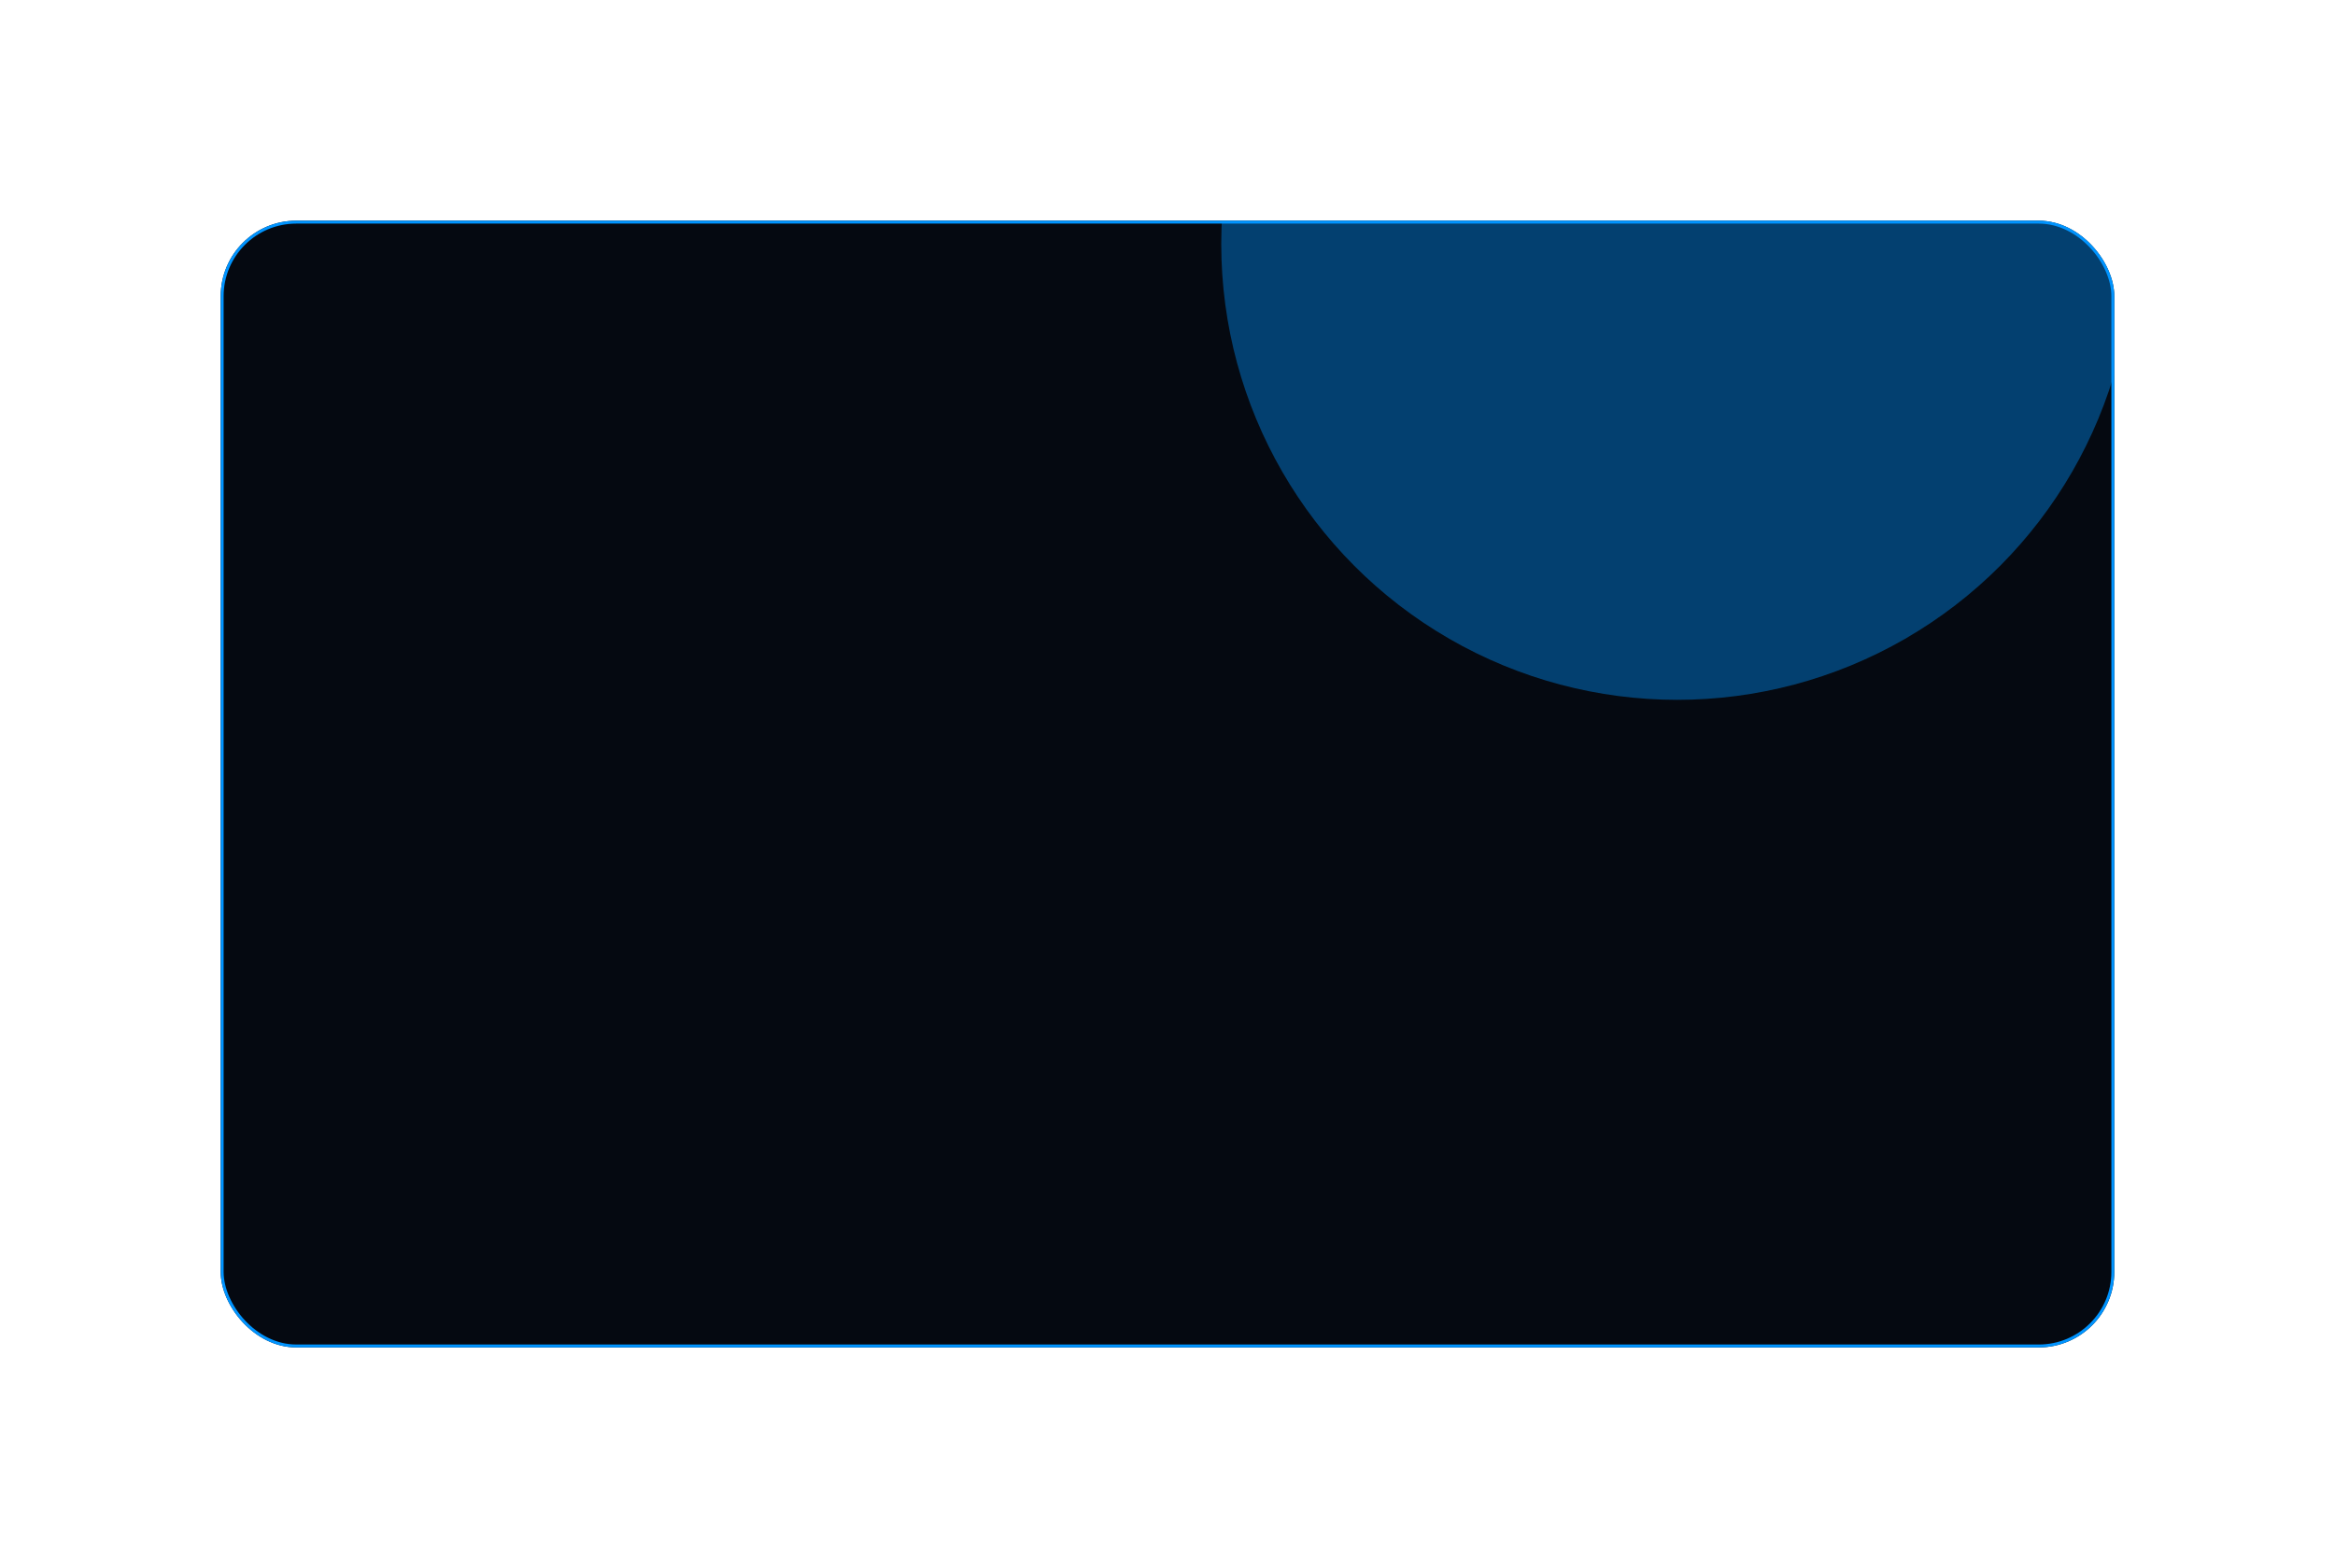
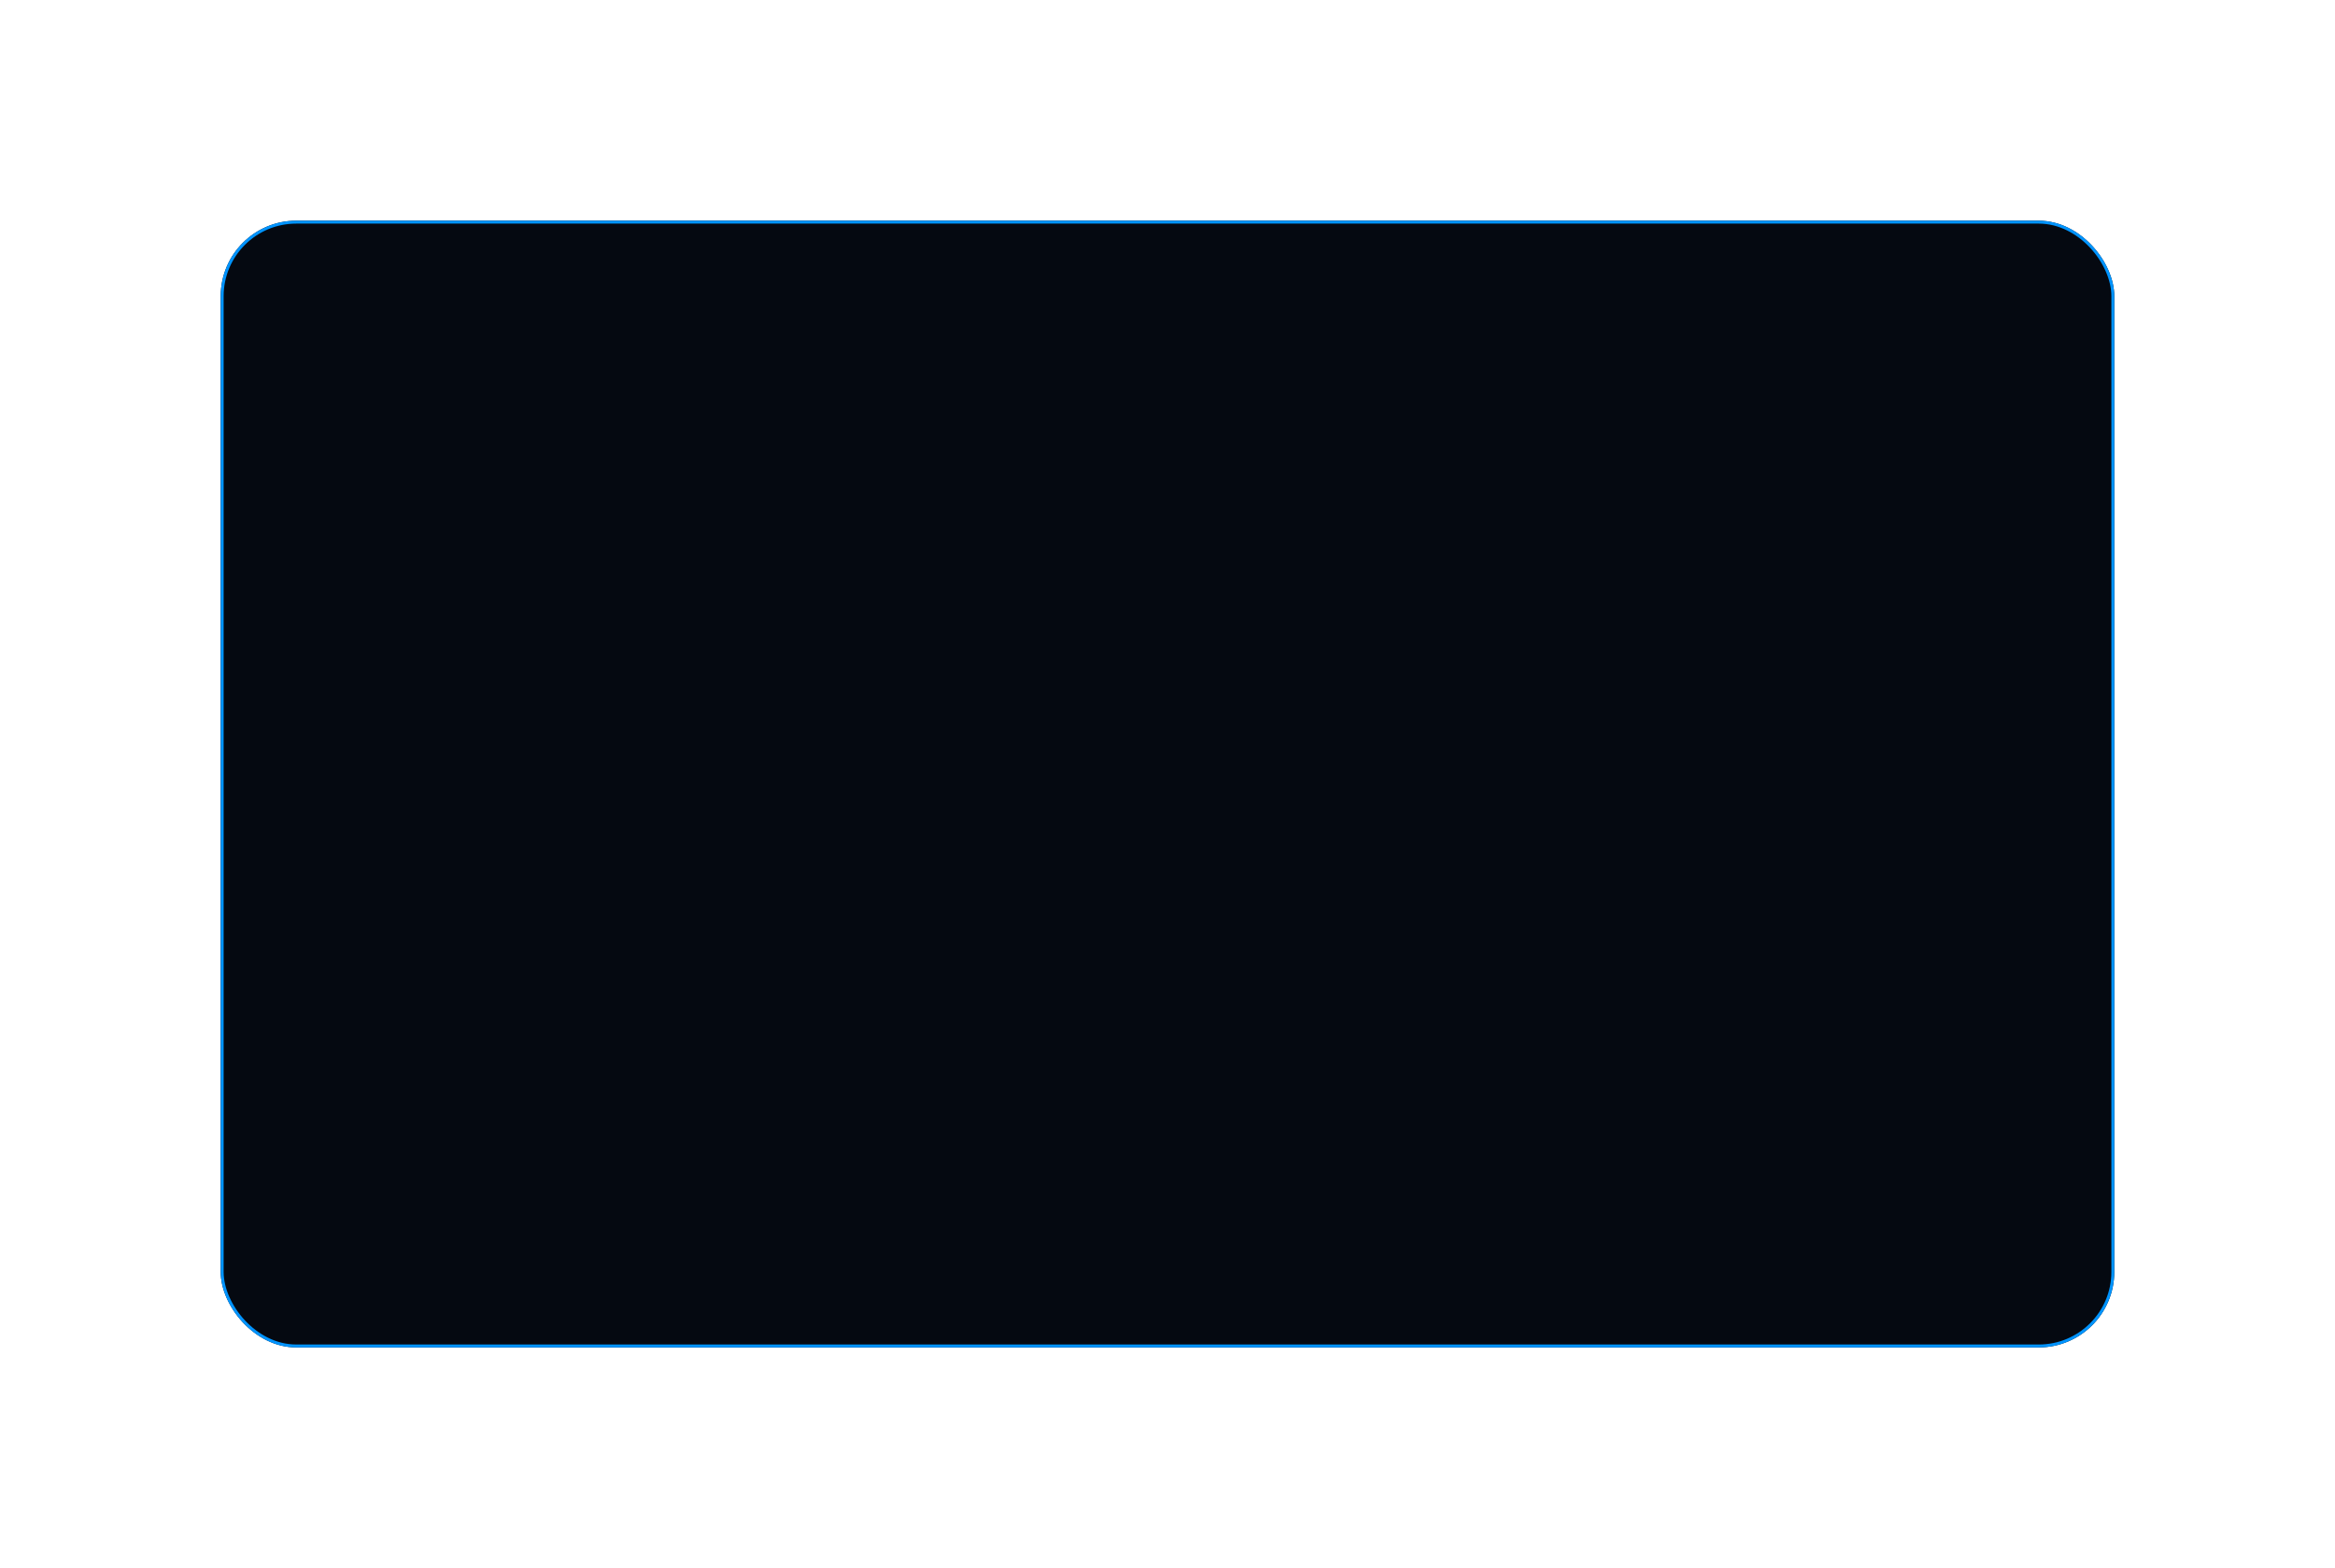
<svg xmlns="http://www.w3.org/2000/svg" width="804" height="540" viewBox="0 0 804 540" fill="none">
  <g filter="url(#filter0_d_206_861)">
    <g clip-path="url(#clip0_206_861)">
      <rect x="76" y="72" width="652" height="388" rx="26" fill="#050911" />
      <g opacity="0.4" filter="url(#filter1_f_206_861)">
-         <circle cx="577.509" cy="80" r="157" fill="#0094FF" />
-       </g>
+         </g>
    </g>
    <rect x="76.5" y="72.5" width="651" height="387" rx="25.5" stroke="#0094FF" />
  </g>
  <defs>
    <filter id="filter0_d_206_861" x="0" y="0" width="804" height="540" filterUnits="userSpaceOnUse" color-interpolation-filters="sRGB">
      <feFlood flood-opacity="0" result="BackgroundImageFix" />
      <feColorMatrix in="SourceAlpha" type="matrix" values="0 0 0 0 0 0 0 0 0 0 0 0 0 0 0 0 0 0 127 0" result="hardAlpha" />
      <feOffset dy="4" />
      <feGaussianBlur stdDeviation="38" />
      <feComposite in2="hardAlpha" operator="out" />
      <feColorMatrix type="matrix" values="0 0 0 0 0 0 0 0 0 0 0 0 0 0 0 0 0 0 0.6 0" />
      <feBlend mode="normal" in2="BackgroundImageFix" result="effect1_dropShadow_206_861" />
      <feBlend mode="normal" in="SourceGraphic" in2="effect1_dropShadow_206_861" result="shape" />
    </filter>
    <filter id="filter1_f_206_861" x="54.509" y="-443" width="1046" height="1046" filterUnits="userSpaceOnUse" color-interpolation-filters="sRGB">
      <feFlood flood-opacity="0" result="BackgroundImageFix" />
      <feBlend mode="normal" in="SourceGraphic" in2="BackgroundImageFix" result="shape" />
      <feGaussianBlur stdDeviation="183" result="effect1_foregroundBlur_206_861" />
    </filter>
    <clipPath id="clip0_206_861">
      <rect x="76" y="72" width="652" height="388" rx="26" fill="white" />
    </clipPath>
  </defs>
</svg>